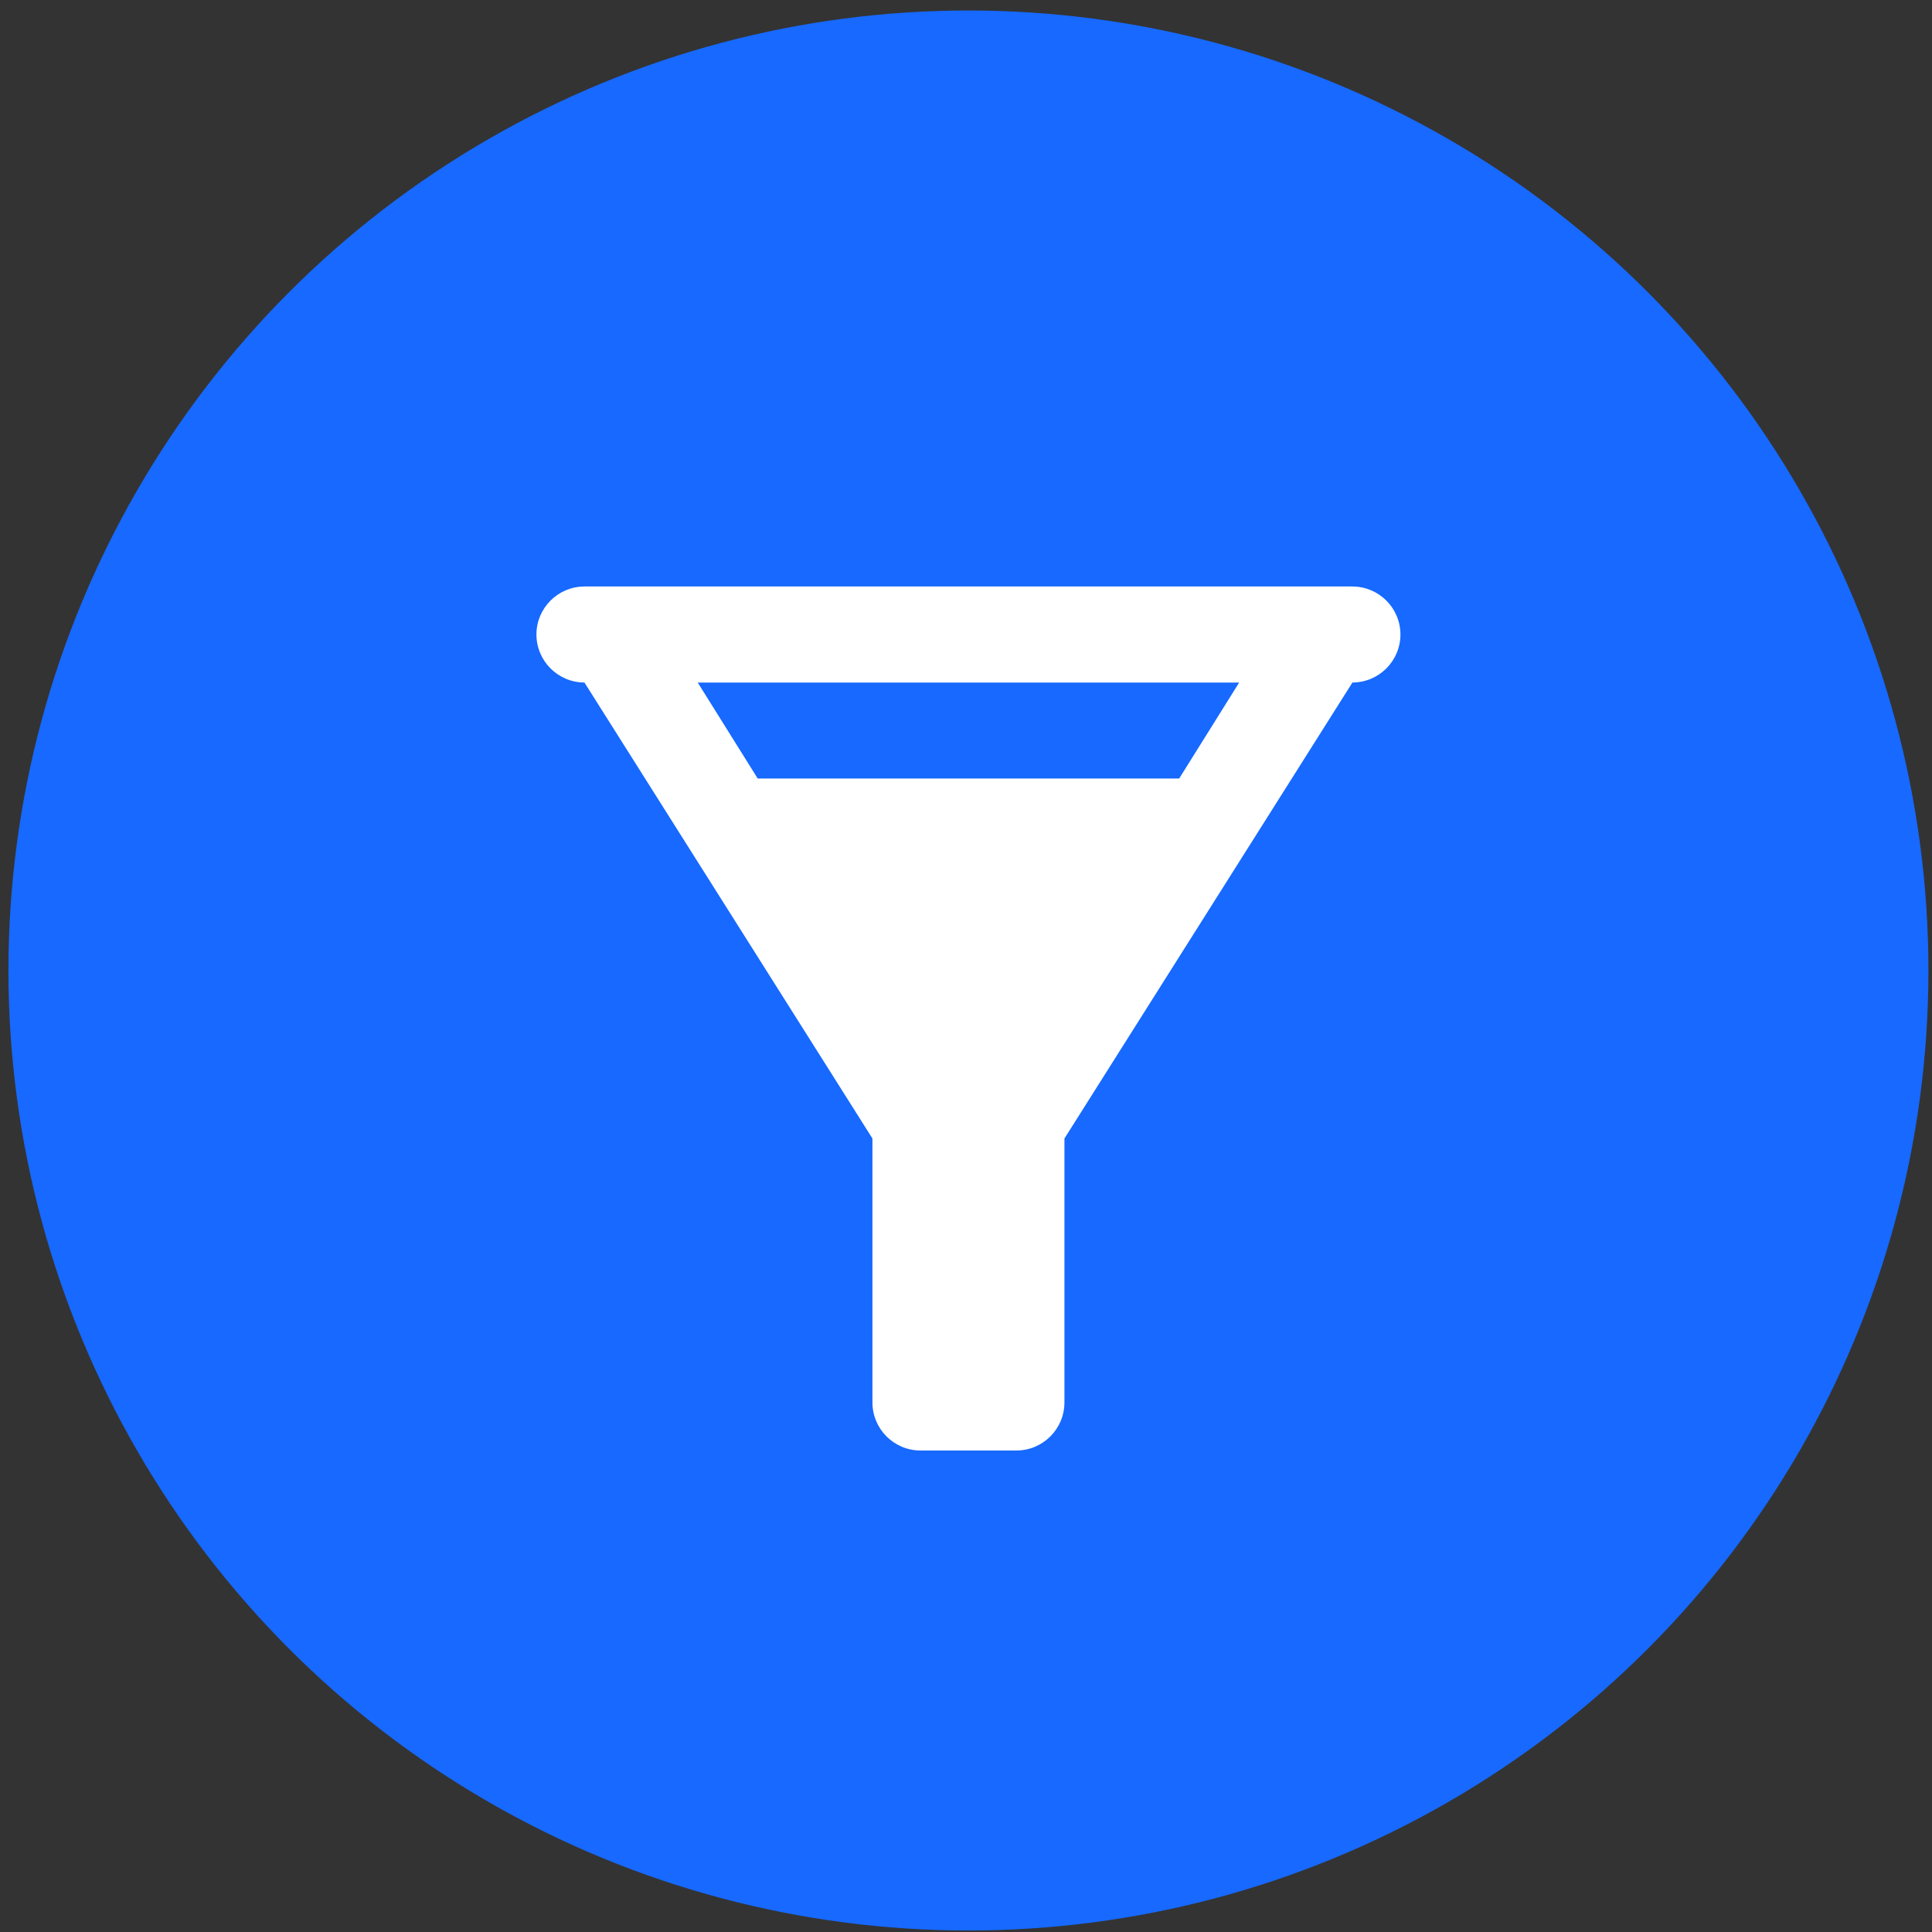
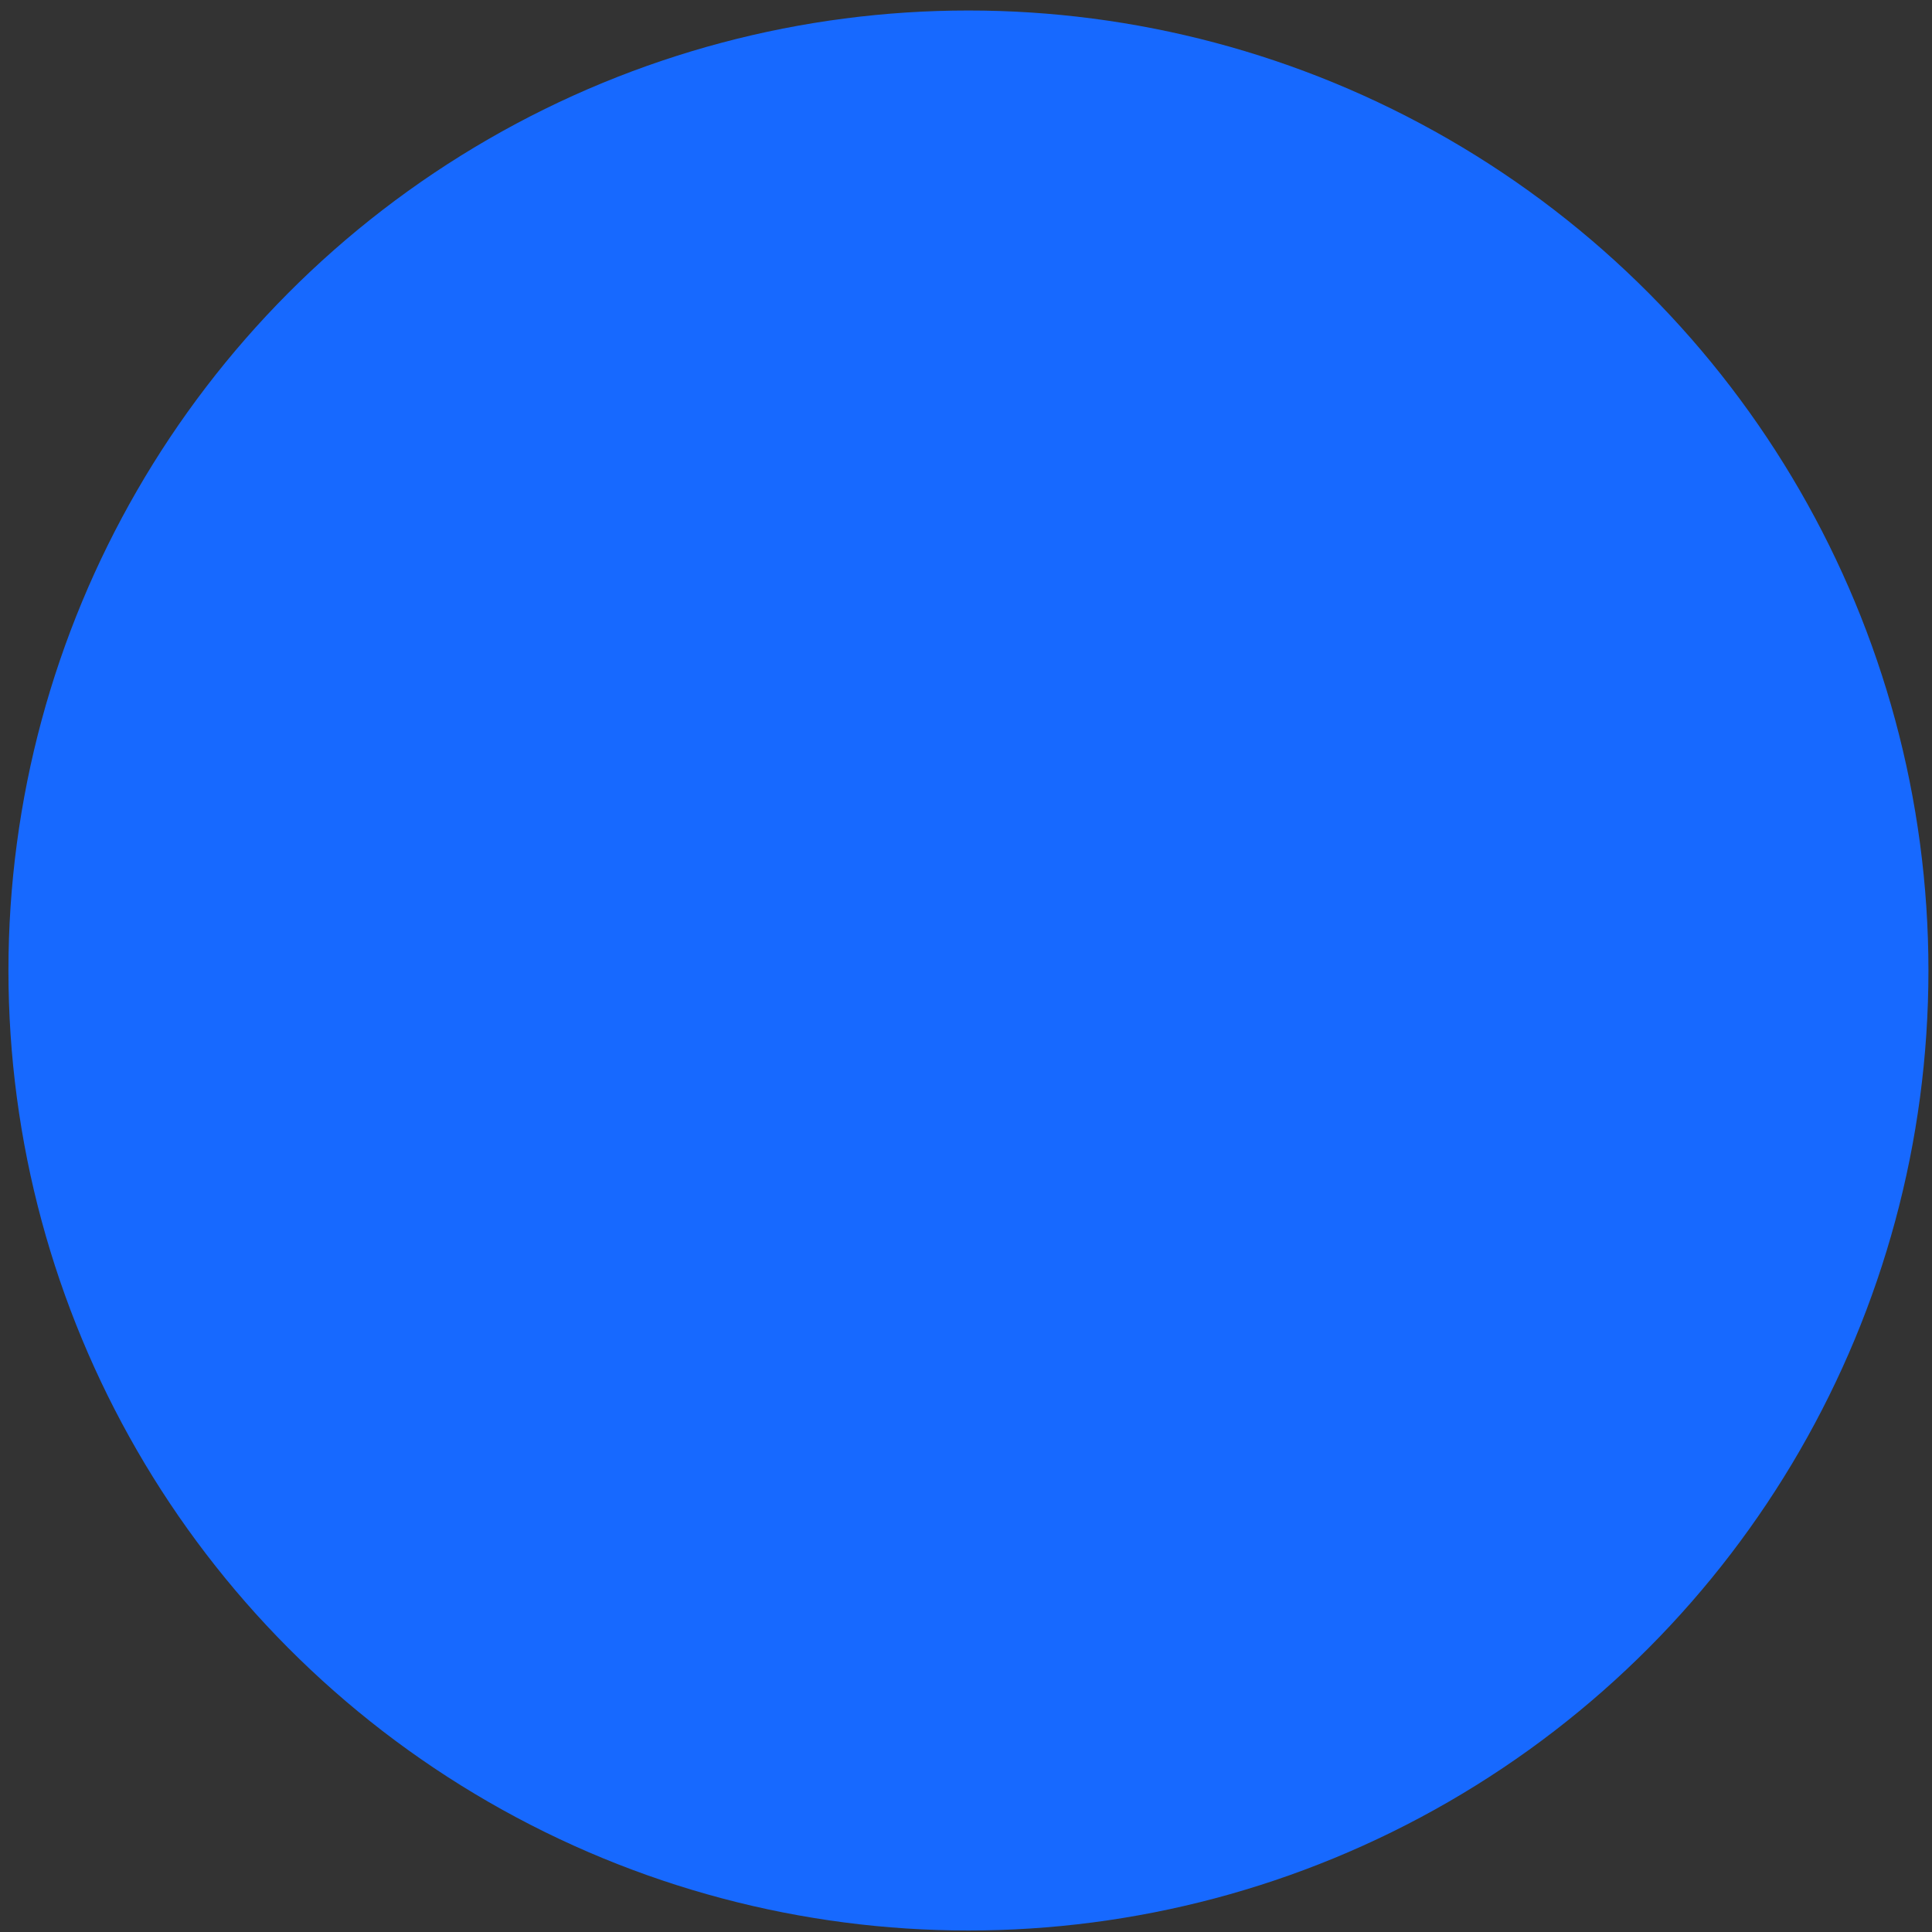
<svg xmlns="http://www.w3.org/2000/svg" width="161" height="161" viewBox="0 0 161 161" fill="none">
  <rect x="0" y="0" width="161" height="161" fill="#333333" stroke="none" />
  <circle cx="80.703" cy="80.875" r="80" fill="#1769FF" />
-   <path d="M48.703 48.875H112.703C114.906 48.875 116.703 50.672 116.703 52.875C116.703 55.078 114.906 56.875 112.703 56.875H48.703C46.5 56.875 44.703 55.078 44.703 52.875C44.703 50.672 46.5 48.875 48.703 48.875Z" fill="white" />
-   <path d="M48.703 48.875V56.875L72.703 94.875V116.875C72.703 119.078 74.5 120.875 76.703 120.875H84.703C86.906 120.875 88.703 119.078 88.703 116.875V94.875L112.703 56.875V48.875H48.703ZM98.266 64.875H63.141L58.141 56.875H103.266L98.266 64.875Z" fill="white" />
</svg>